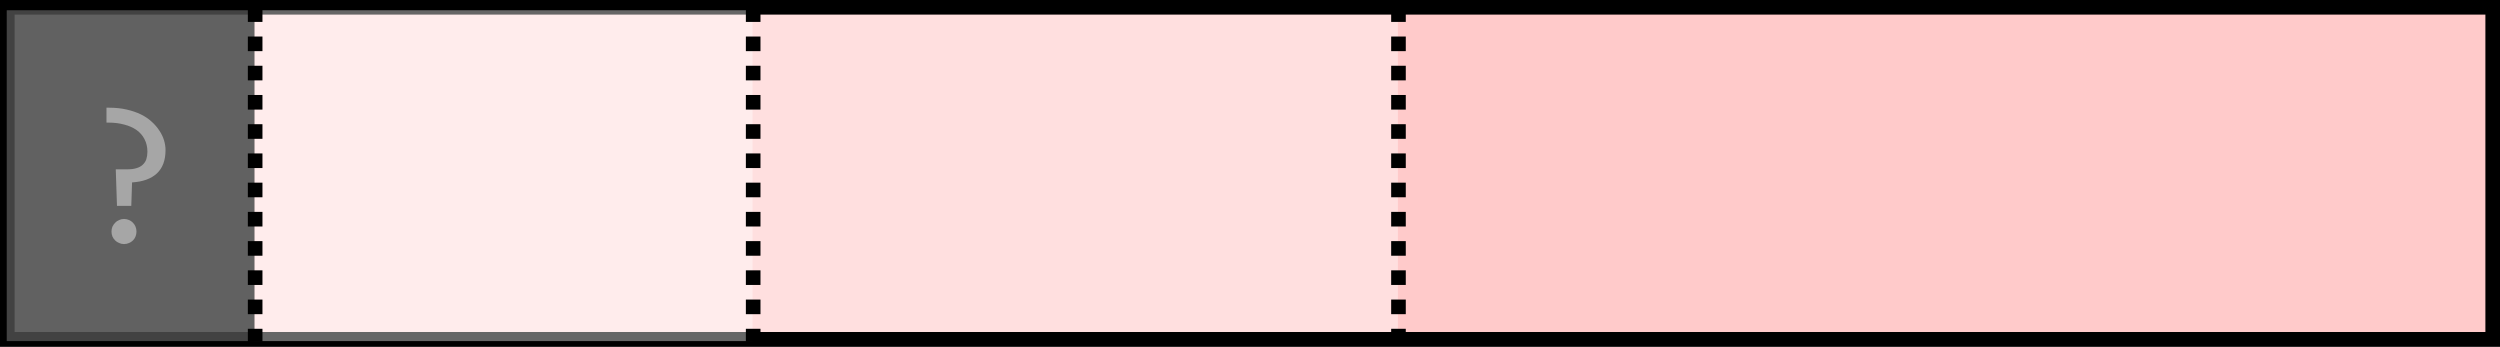
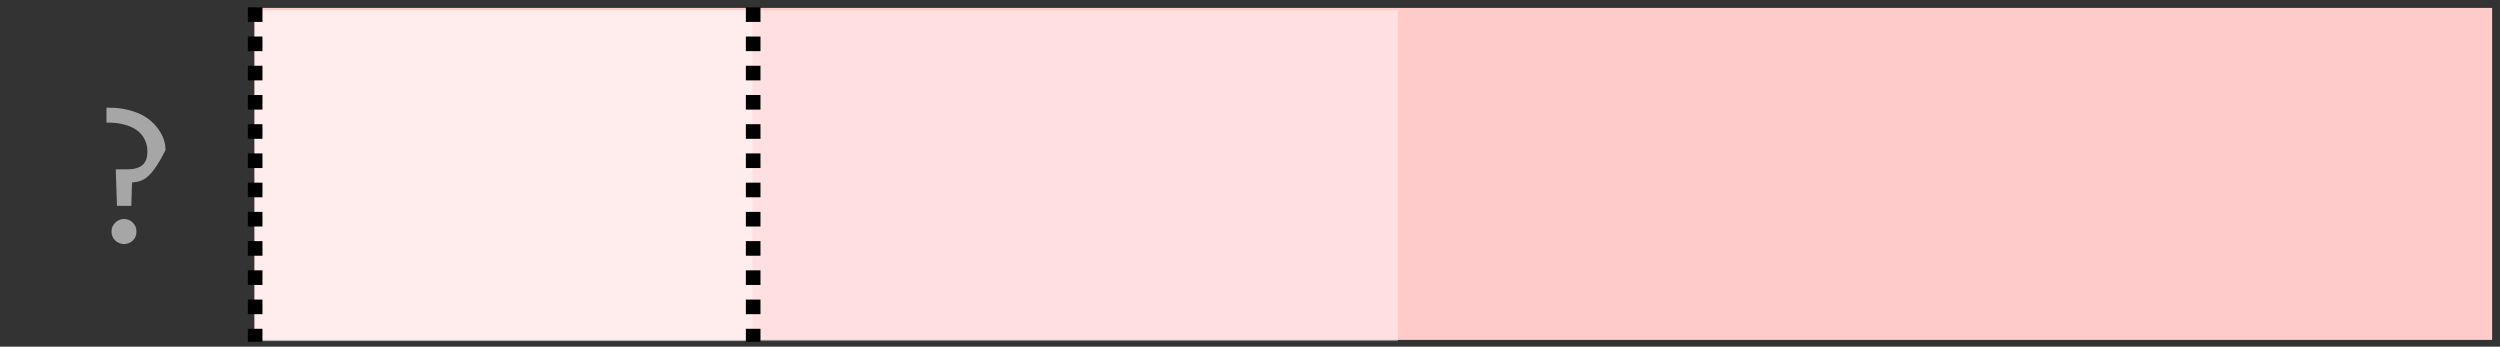
<svg xmlns="http://www.w3.org/2000/svg" xmlns:ns1="http://sodipodi.sourceforge.net/DTD/sodipodi-0.dtd" xmlns:ns2="http://www.inkscape.org/namespaces/inkscape" xmlns:xlink="http://www.w3.org/1999/xlink" width="256.621pt" height="35.582pt" viewBox="0 0 256.621 35.582" version="1.1" id="svg40" ns1:docname="variant_thumb.svg" ns2:version="1.1 (c68e22c387, 2021-05-23)">
  <rect x="0" y="0" width="256.621" height="35.582" fill="#333333" stroke="none" />
  <ns1:namedview id="namedview42" pagecolor="#ffffff" bordercolor="#666666" borderopacity="1.0" ns2:pageshadow="2" ns2:pageopacity="0.0" ns2:pagecheckerboard="0" ns2:document-units="pt" showgrid="false" ns2:zoom="0.66416172" ns2:cx="386.95395" ns2:cy="241.65801" ns2:window-width="2489" ns2:window-height="1417" ns2:window-x="63" ns2:window-y="-8" ns2:window-maximized="1" ns2:current-layer="svg40" />
  <defs id="defs13">
    <g id="g8">
      <symbol overflow="visible" id="glyph0-0">
-         <path style="stroke:none" d="M 10.156,-12.797 V 0 H 0.859 V -12.797 Z M 9.234,-0.906 V -11.891 H 1.766 V -0.906 Z M 7.828,-8.188 c 0,0.293 -0.059,0.578 -0.172,0.859 -0.105,0.281 -0.266,0.527 -0.484,0.734 -0.211,0.211 -0.48,0.383 -0.812,0.516 -0.336,0.125 -0.734,0.188 -1.203,0.188 L 5.109,-4.344 H 4.125 L 4.078,-6.812 H 5.188 c 0.938,0 1.406,-0.426 1.406,-1.281 0,-0.289 -0.07,-0.551 -0.203,-0.781 C 6.254,-9.113 6.062,-9.316 5.812,-9.484 5.562,-9.648 5.258,-9.773 4.906,-9.859 4.562,-9.953 4.18,-10 3.766,-10 h -0.344 v -0.984 h 0.406 c 0.688,0 1.281,0.086 1.781,0.25 0.5,0.168 0.91,0.387 1.234,0.656 0.332,0.262 0.578,0.559 0.734,0.891 0.164,0.336 0.25,0.668 0.25,1 z m -3.219,4.719 c 0.238,0 0.438,0.086 0.594,0.25 0.164,0.168 0.25,0.371 0.25,0.609 0,0.125 -0.023,0.242 -0.062,0.344 -0.043,0.094 -0.105,0.18 -0.188,0.25 -0.074,0.074 -0.164,0.137 -0.266,0.188 -0.105,0.043 -0.215,0.062 -0.328,0.062 -0.117,0 -0.227,-0.02 -0.328,-0.062 -0.105,-0.051 -0.195,-0.113 -0.266,-0.188 -0.074,-0.07 -0.137,-0.156 -0.188,-0.25 -0.043,-0.102 -0.062,-0.219 -0.062,-0.344 0,-0.113 0.02,-0.223 0.062,-0.328 0.051,-0.102 0.113,-0.191 0.188,-0.266 0.07,-0.082 0.16,-0.145 0.266,-0.188 0.102,-0.051 0.211,-0.078 0.328,-0.078 z m 0,0" id="path2" />
-       </symbol>
+         </symbol>
      <symbol overflow="visible" id="glyph0-1">
-         <path style="stroke:none" d="m 9.031,-9.484 c 0,1.055 -0.297,1.855 -0.891,2.406 C 7.555,-6.535 6.707,-6.227 5.594,-6.156 L 5.516,-3.75 h -1.469 l -0.125,-3.75 h 1.156 c 0.395,0 0.723,-0.039 0.984,-0.125 0.27,-0.082 0.484,-0.203 0.641,-0.359 0.164,-0.156 0.285,-0.344 0.359,-0.562 0.07,-0.227 0.109,-0.484 0.109,-0.766 0,-0.477 -0.102,-0.906 -0.297,-1.281 -0.188,-0.375 -0.461,-0.688 -0.812,-0.938 -0.355,-0.25 -0.777,-0.438 -1.266,-0.562 -0.48,-0.133 -1.012,-0.203 -1.594,-0.203 H 2.969 v -1.531 h 0.266 c 0.656,0 1.254,0.062 1.797,0.188 0.551,0.125 1.039,0.293 1.469,0.5 0.426,0.211 0.797,0.461 1.109,0.75 0.312,0.281 0.57,0.586 0.781,0.906 0.219,0.324 0.379,0.656 0.484,1 0.102,0.344 0.156,0.68 0.156,1 z M 4.766,-2.406 c 0.188,0 0.359,0.039 0.516,0.109 0.156,0.062 0.289,0.156 0.406,0.281 0.113,0.117 0.203,0.25 0.266,0.406 0.062,0.156 0.094,0.324 0.094,0.5 0,0.18 -0.031,0.344 -0.094,0.5 -0.062,0.156 -0.152,0.293 -0.266,0.406 C 5.57,-0.086 5.438,0 5.281,0.062 5.125,0.133 4.953,0.172 4.766,0.172 c -0.18,0 -0.344,-0.039 -0.5,-0.109 C 4.109,0 3.973,-0.086 3.859,-0.203 c -0.117,-0.113 -0.211,-0.25 -0.281,-0.406 -0.062,-0.156 -0.094,-0.32 -0.094,-0.5 0,-0.176 0.031,-0.344 0.094,-0.5 0.07,-0.156 0.164,-0.289 0.281,-0.406 0.113,-0.125 0.25,-0.219 0.406,-0.281 0.156,-0.07 0.32,-0.109 0.5,-0.109 z m 0,0" id="path5" />
+         <path style="stroke:none" d="m 9.031,-9.484 C 7.555,-6.535 6.707,-6.227 5.594,-6.156 L 5.516,-3.75 h -1.469 l -0.125,-3.75 h 1.156 c 0.395,0 0.723,-0.039 0.984,-0.125 0.27,-0.082 0.484,-0.203 0.641,-0.359 0.164,-0.156 0.285,-0.344 0.359,-0.562 0.07,-0.227 0.109,-0.484 0.109,-0.766 0,-0.477 -0.102,-0.906 -0.297,-1.281 -0.188,-0.375 -0.461,-0.688 -0.812,-0.938 -0.355,-0.25 -0.777,-0.438 -1.266,-0.562 -0.48,-0.133 -1.012,-0.203 -1.594,-0.203 H 2.969 v -1.531 h 0.266 c 0.656,0 1.254,0.062 1.797,0.188 0.551,0.125 1.039,0.293 1.469,0.5 0.426,0.211 0.797,0.461 1.109,0.75 0.312,0.281 0.57,0.586 0.781,0.906 0.219,0.324 0.379,0.656 0.484,1 0.102,0.344 0.156,0.68 0.156,1 z M 4.766,-2.406 c 0.188,0 0.359,0.039 0.516,0.109 0.156,0.062 0.289,0.156 0.406,0.281 0.113,0.117 0.203,0.25 0.266,0.406 0.062,0.156 0.094,0.324 0.094,0.5 0,0.18 -0.031,0.344 -0.094,0.5 -0.062,0.156 -0.152,0.293 -0.266,0.406 C 5.57,-0.086 5.438,0 5.281,0.062 5.125,0.133 4.953,0.172 4.766,0.172 c -0.18,0 -0.344,-0.039 -0.5,-0.109 C 4.109,0 3.973,-0.086 3.859,-0.203 c -0.117,-0.113 -0.211,-0.25 -0.281,-0.406 -0.062,-0.156 -0.094,-0.32 -0.094,-0.5 0,-0.176 0.031,-0.344 0.094,-0.5 0.07,-0.156 0.164,-0.289 0.281,-0.406 0.113,-0.125 0.25,-0.219 0.406,-0.281 0.156,-0.07 0.32,-0.109 0.5,-0.109 z m 0,0" id="path5" />
      </symbol>
    </g>
    <clipPath id="clip1">
-       <path d="M 0,0 H 1133.879 V 850.32 H 0 Z m 0,0" id="path10" />
-     </clipPath>
+       </clipPath>
  </defs>
  <path style="fill:#ffcaca;fill-opacity:1;fill-rule:evenodd;stroke:none" d="M 26.129,34.891 H 255.812 V 0.812 H 26.129 Z m 0,0" id="path19" />
  <path style="fill:#ffffff;fill-opacity:0.4;fill-rule:evenodd;stroke:none" d="M 26.129,35.012 H 143.492 V 1.051 H 26.129 Z m 0,0" id="path21" />
-   <path style="fill:none;stroke:#000000;stroke-width:1.5;stroke-linecap:butt;stroke-linejoin:miter;stroke-miterlimit:10;stroke-opacity:1" d="M 0.75,34.832 H 255.871 V 0.75 H 0.75 Z m 0,0" id="path23" />
  <path style="fill:#ffffff;fill-opacity:0.4;fill-rule:evenodd;stroke:none" d="M 26.129,35.012 H 77.25 V 1.051 H 26.129 Z m 0,0" id="path25" />
-   <path style="fill:#a6a6a6;fill-opacity:0.4;fill-rule:evenodd;stroke:none" d="m 0.691,35.012 h 25.438 V 1.051 H 0.691 Z m 0,0" id="path27" />
  <g style="fill:#a6a6a6;fill-opacity:1" id="g31" transform="translate(-277.109,-243.988)">
    <use xlink:href="#glyph0-1" x="285.07" y="268.87" id="use29" width="100%" height="100%" />
  </g>
  <path style="fill:none;stroke:#000000;stroke-width:1.5;stroke-linecap:butt;stroke-linejoin:miter;stroke-miterlimit:10;stroke-dasharray:1.5, 1.5;stroke-opacity:1" d="M 77.312,0.75 V 35.082" id="path33" />
-   <path style="fill:none;stroke:#000000;stroke-width:1.5;stroke-linecap:butt;stroke-linejoin:miter;stroke-miterlimit:10;stroke-dasharray:1.5, 1.5;stroke-opacity:1" d="M 143.551,0.75 V 35.082" id="path35" />
  <path style="fill:none;stroke:#000000;stroke-width:1.5;stroke-linecap:butt;stroke-linejoin:miter;stroke-miterlimit:10;stroke-dasharray:1.5, 1.5;stroke-opacity:1" d="M 26.191,0.75 V 35.082" id="path37" />
</svg>